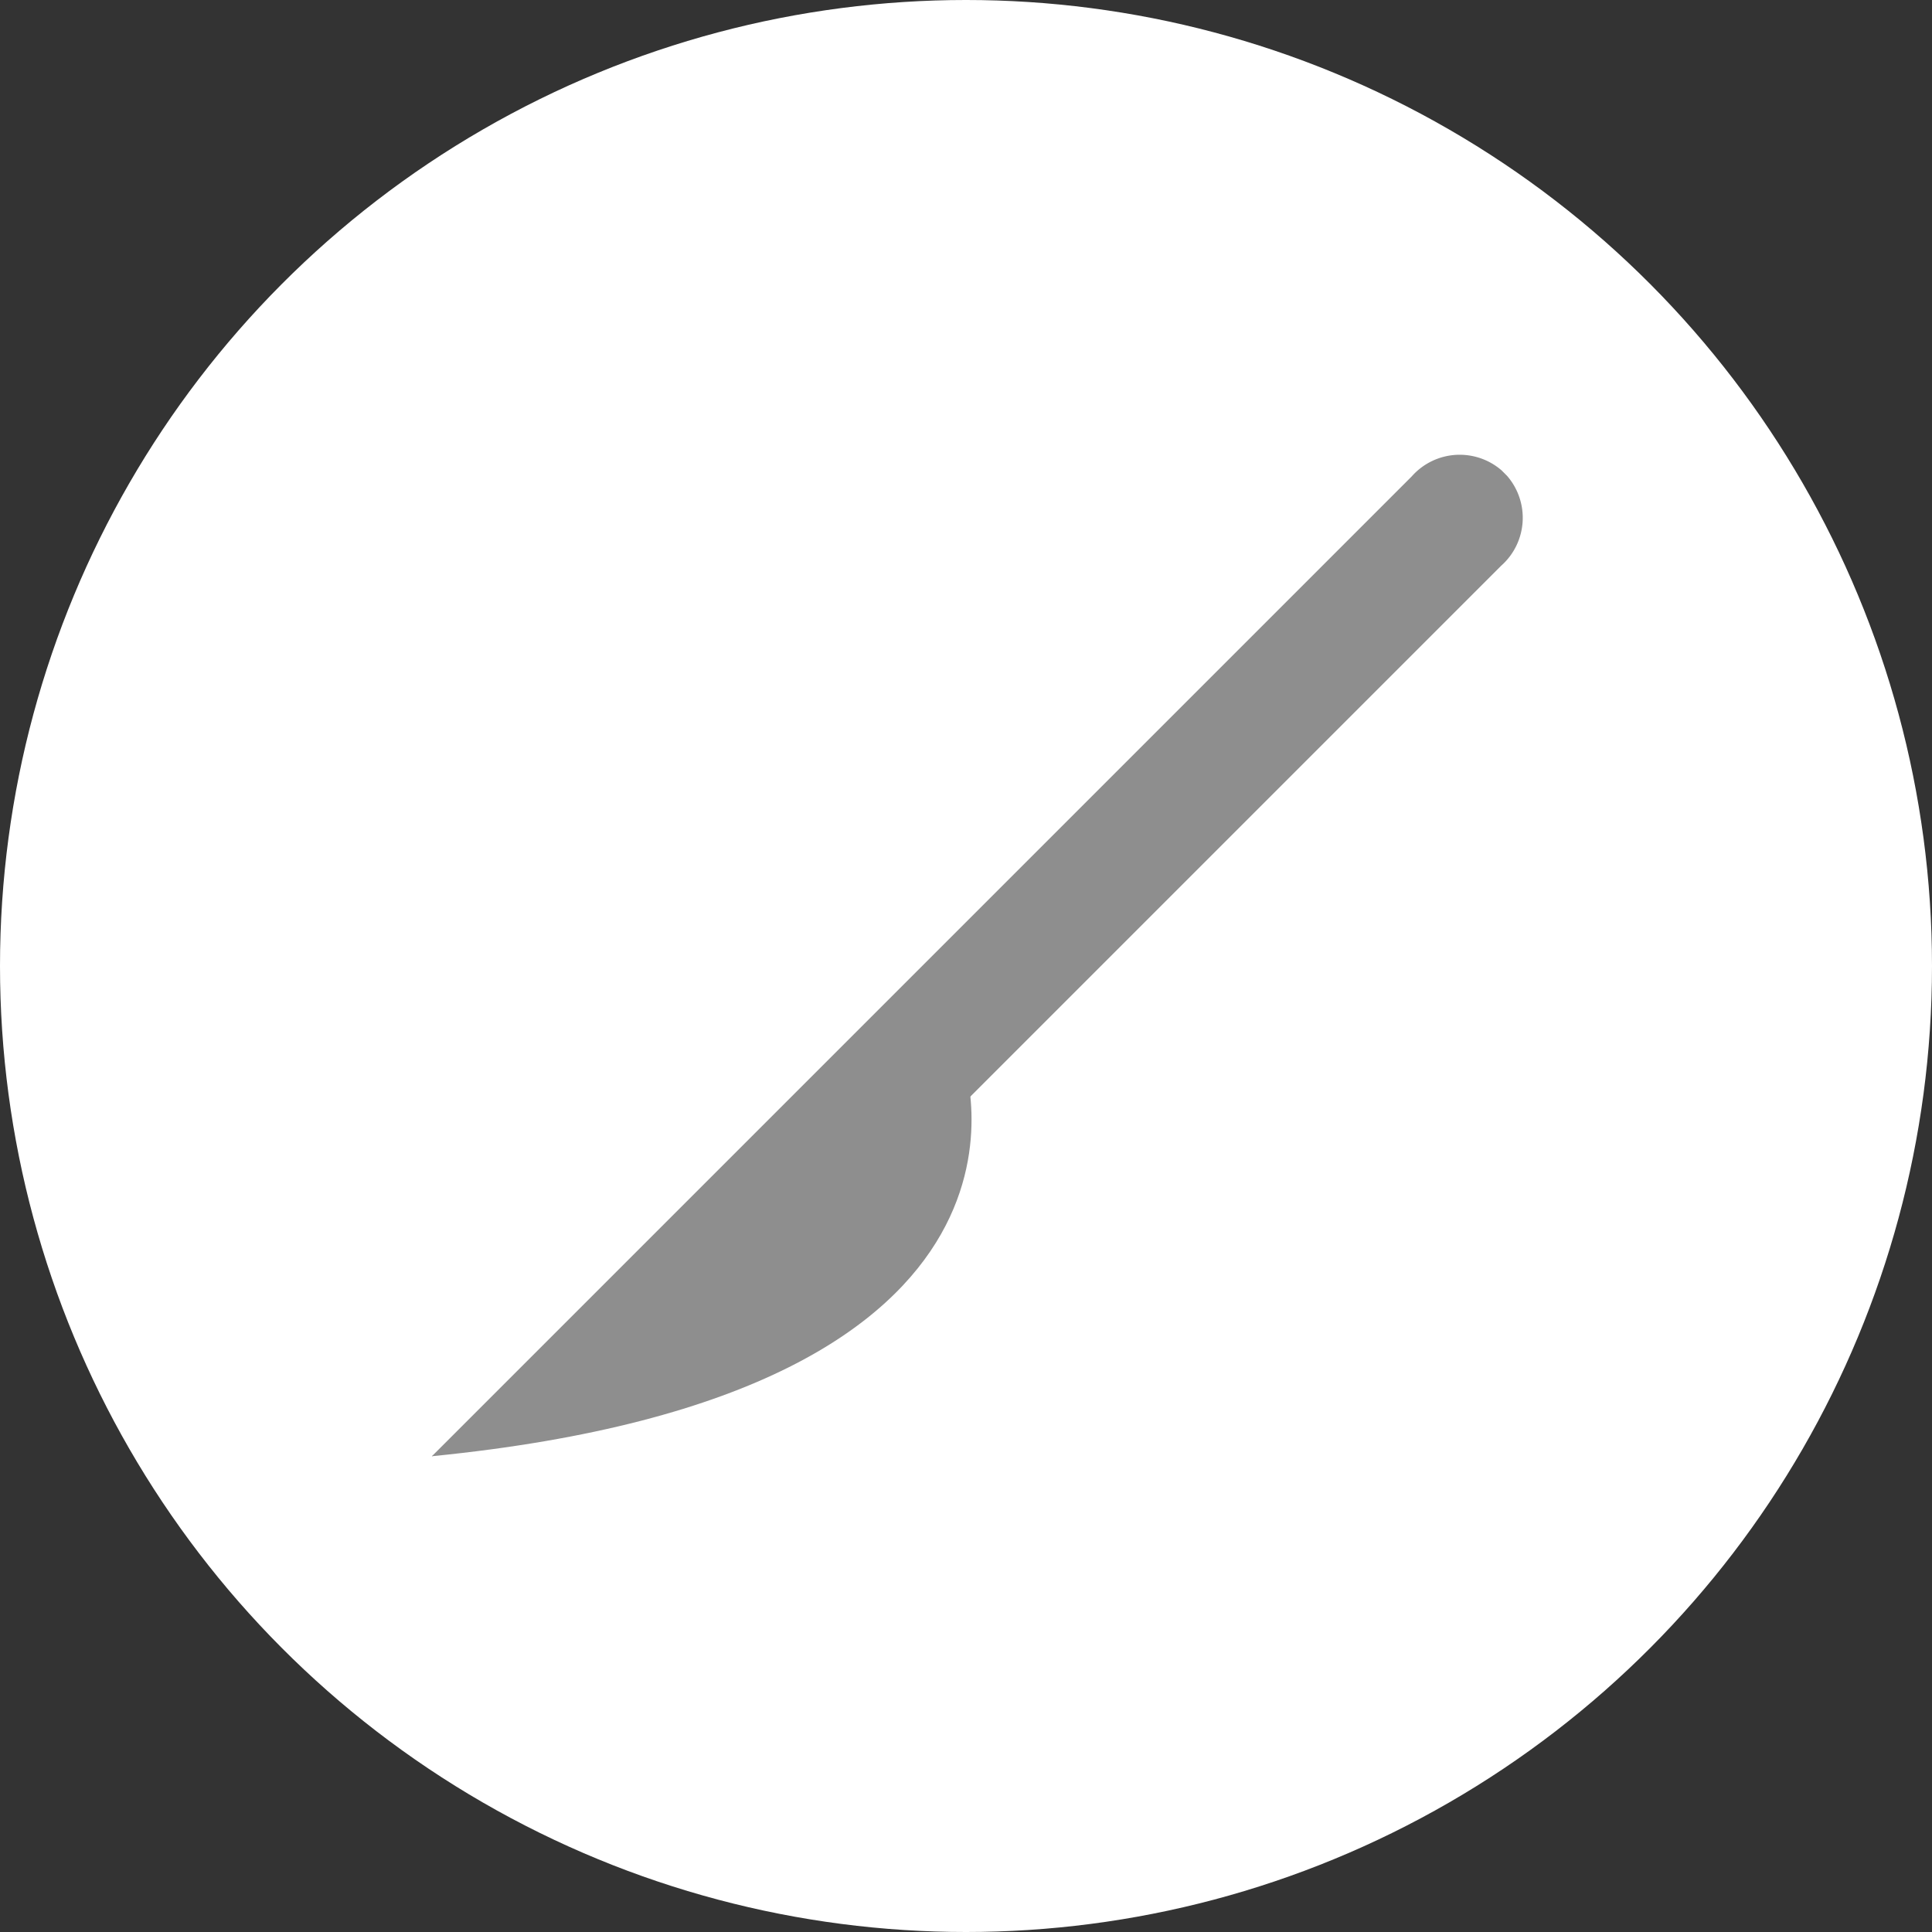
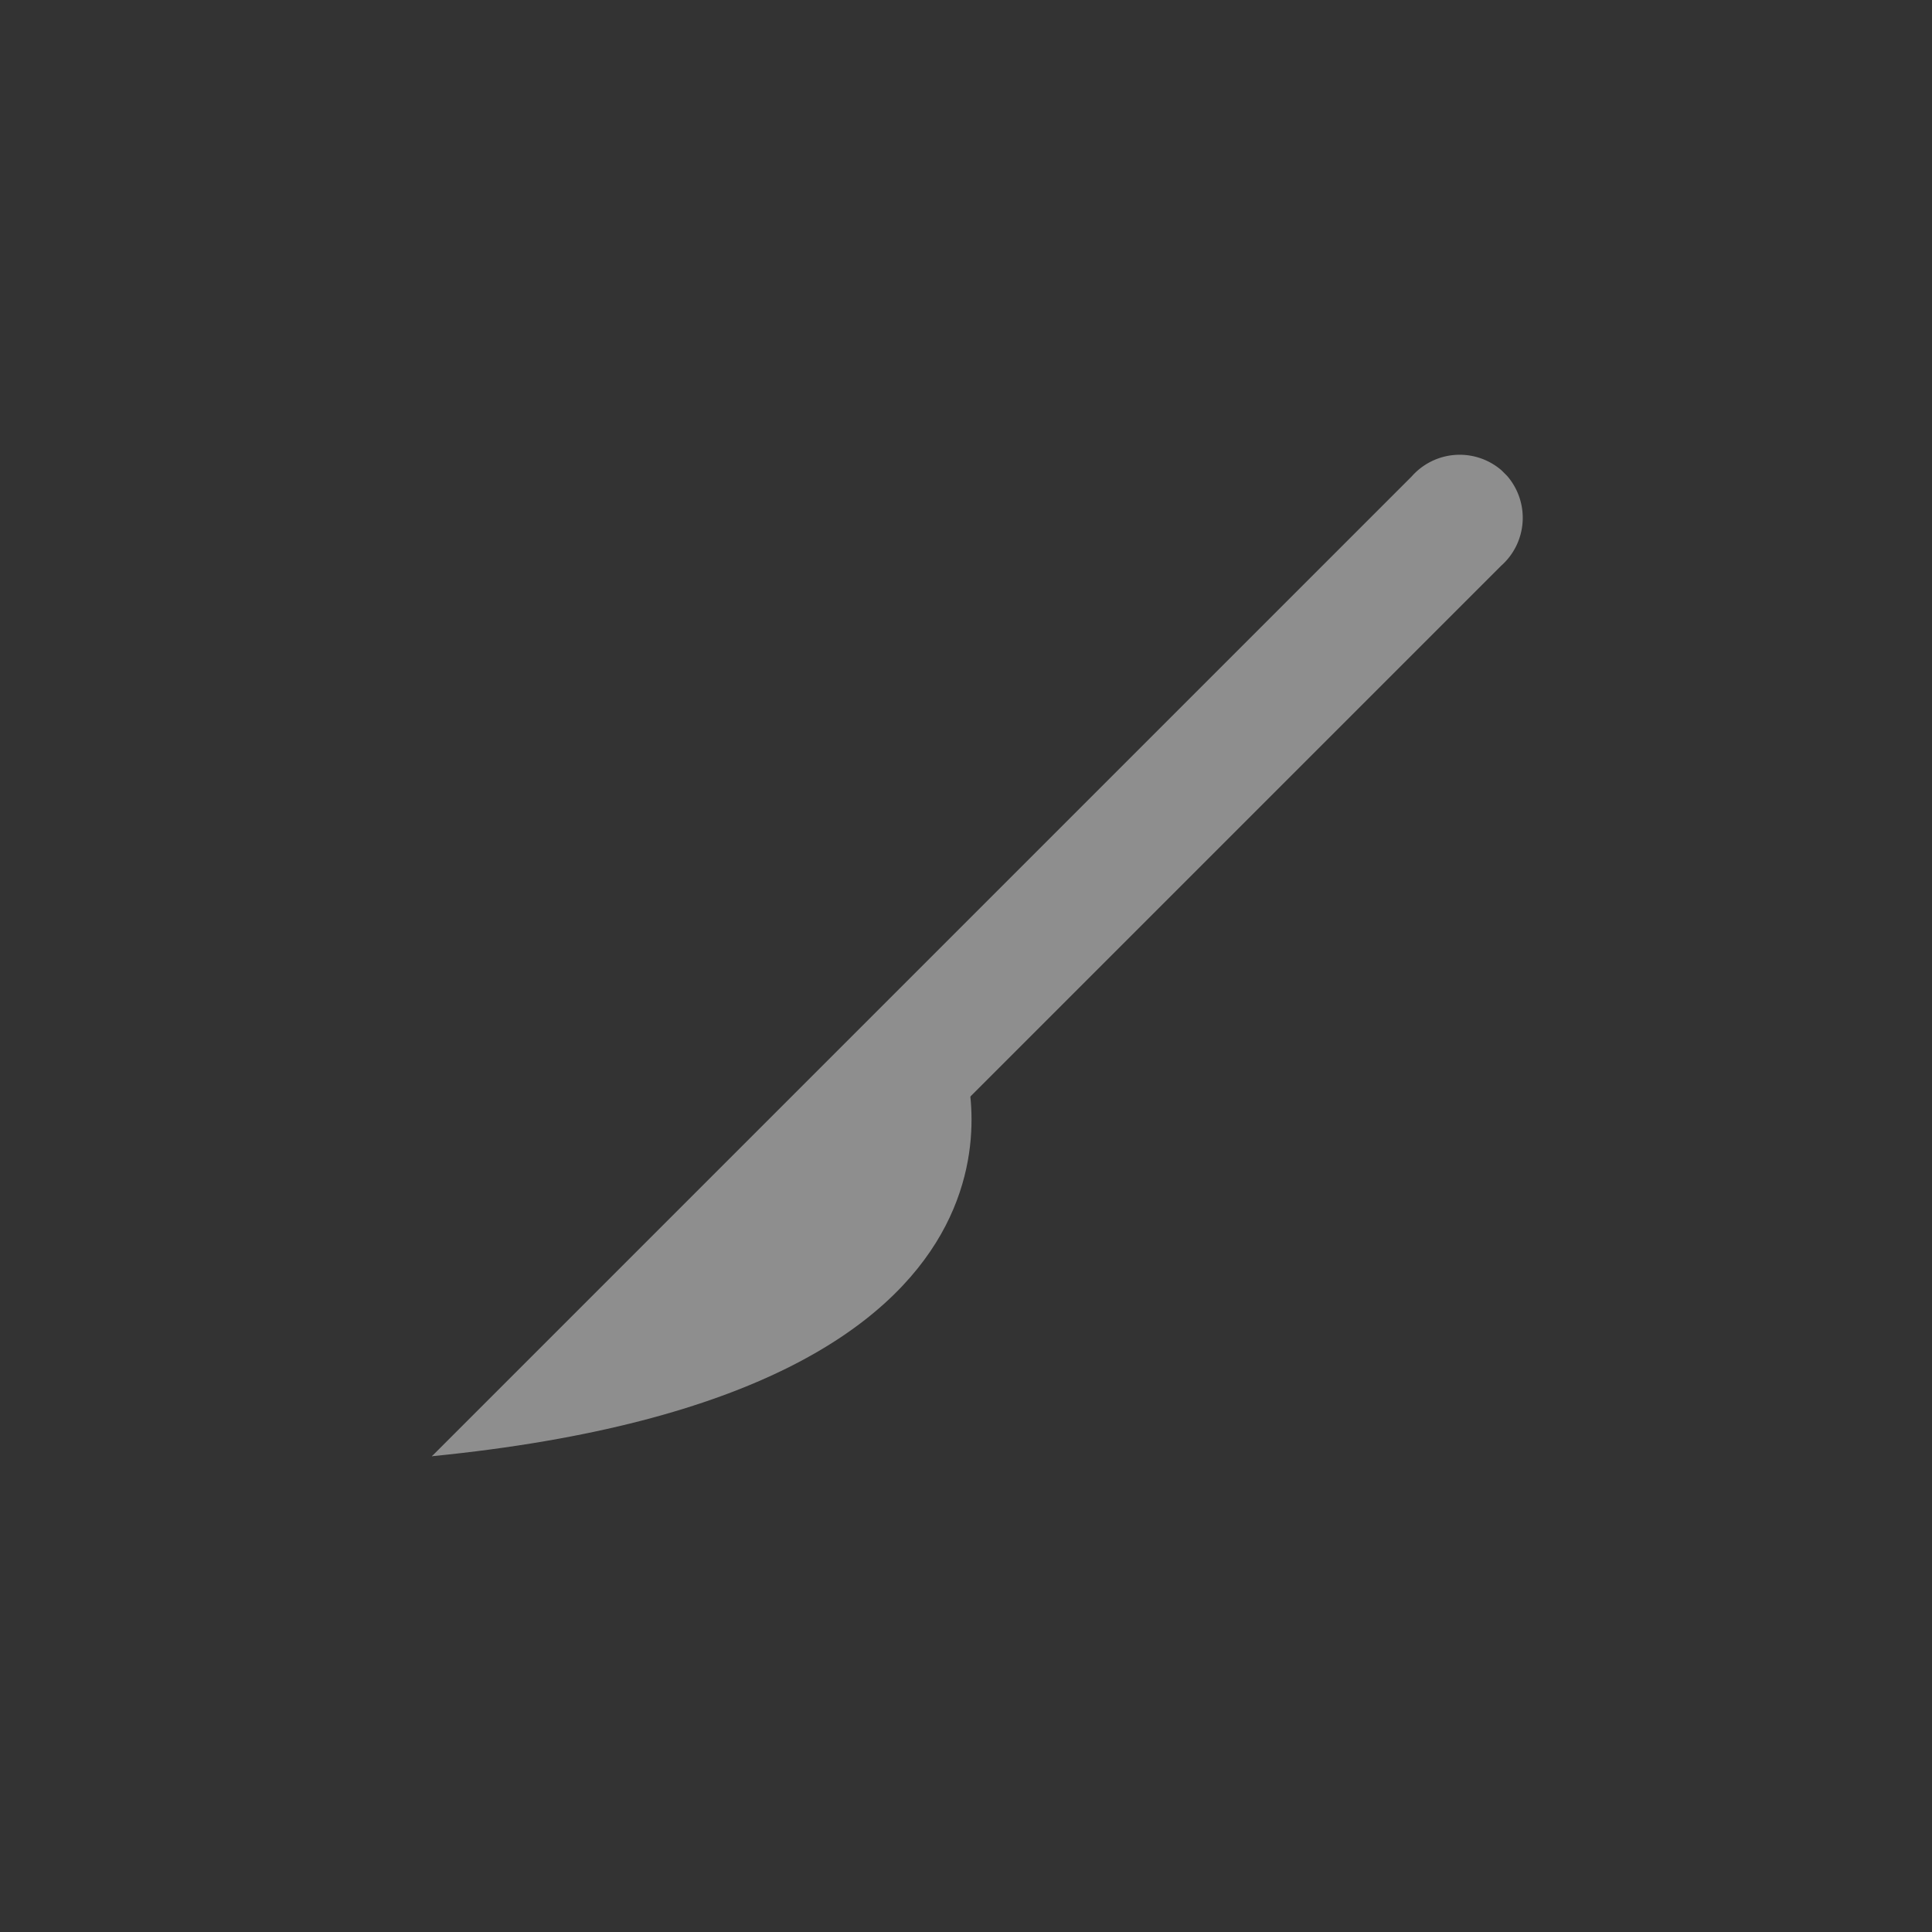
<svg xmlns="http://www.w3.org/2000/svg" width="85" height="85" viewBox="0 0 85 85">
  <rect x="0" y="0" width="85" height="85" fill="#333333" stroke="none" />
  <g id="グループ_10254" data-name="グループ 10254" transform="translate(-1019 -1429)">
-     <circle id="楕円形_589" data-name="楕円形 589" cx="42.5" cy="42.5" r="42.5" transform="translate(1019 1429)" fill="#fff" />
    <g id="グループ_9610" data-name="グループ 9610" transform="translate(-2683.579 -677.007)">
      <path id="パス_12721" data-name="パス 12721" d="M3721.579,2170.075c28.565-2.828,23.375-17.417,23.375-17.417Z" fill="#8e8e8e" />
      <path id="パス_12722" data-name="パス 12722" d="M3768.621,2130.9a2.816,2.816,0,0,0,.266-3.954l-.245-.245a2.815,2.815,0,0,0-3.954.267l-43.109,43.109,11.023-3.158Z" fill="#8e8e8e" />
    </g>
  </g>
</svg>